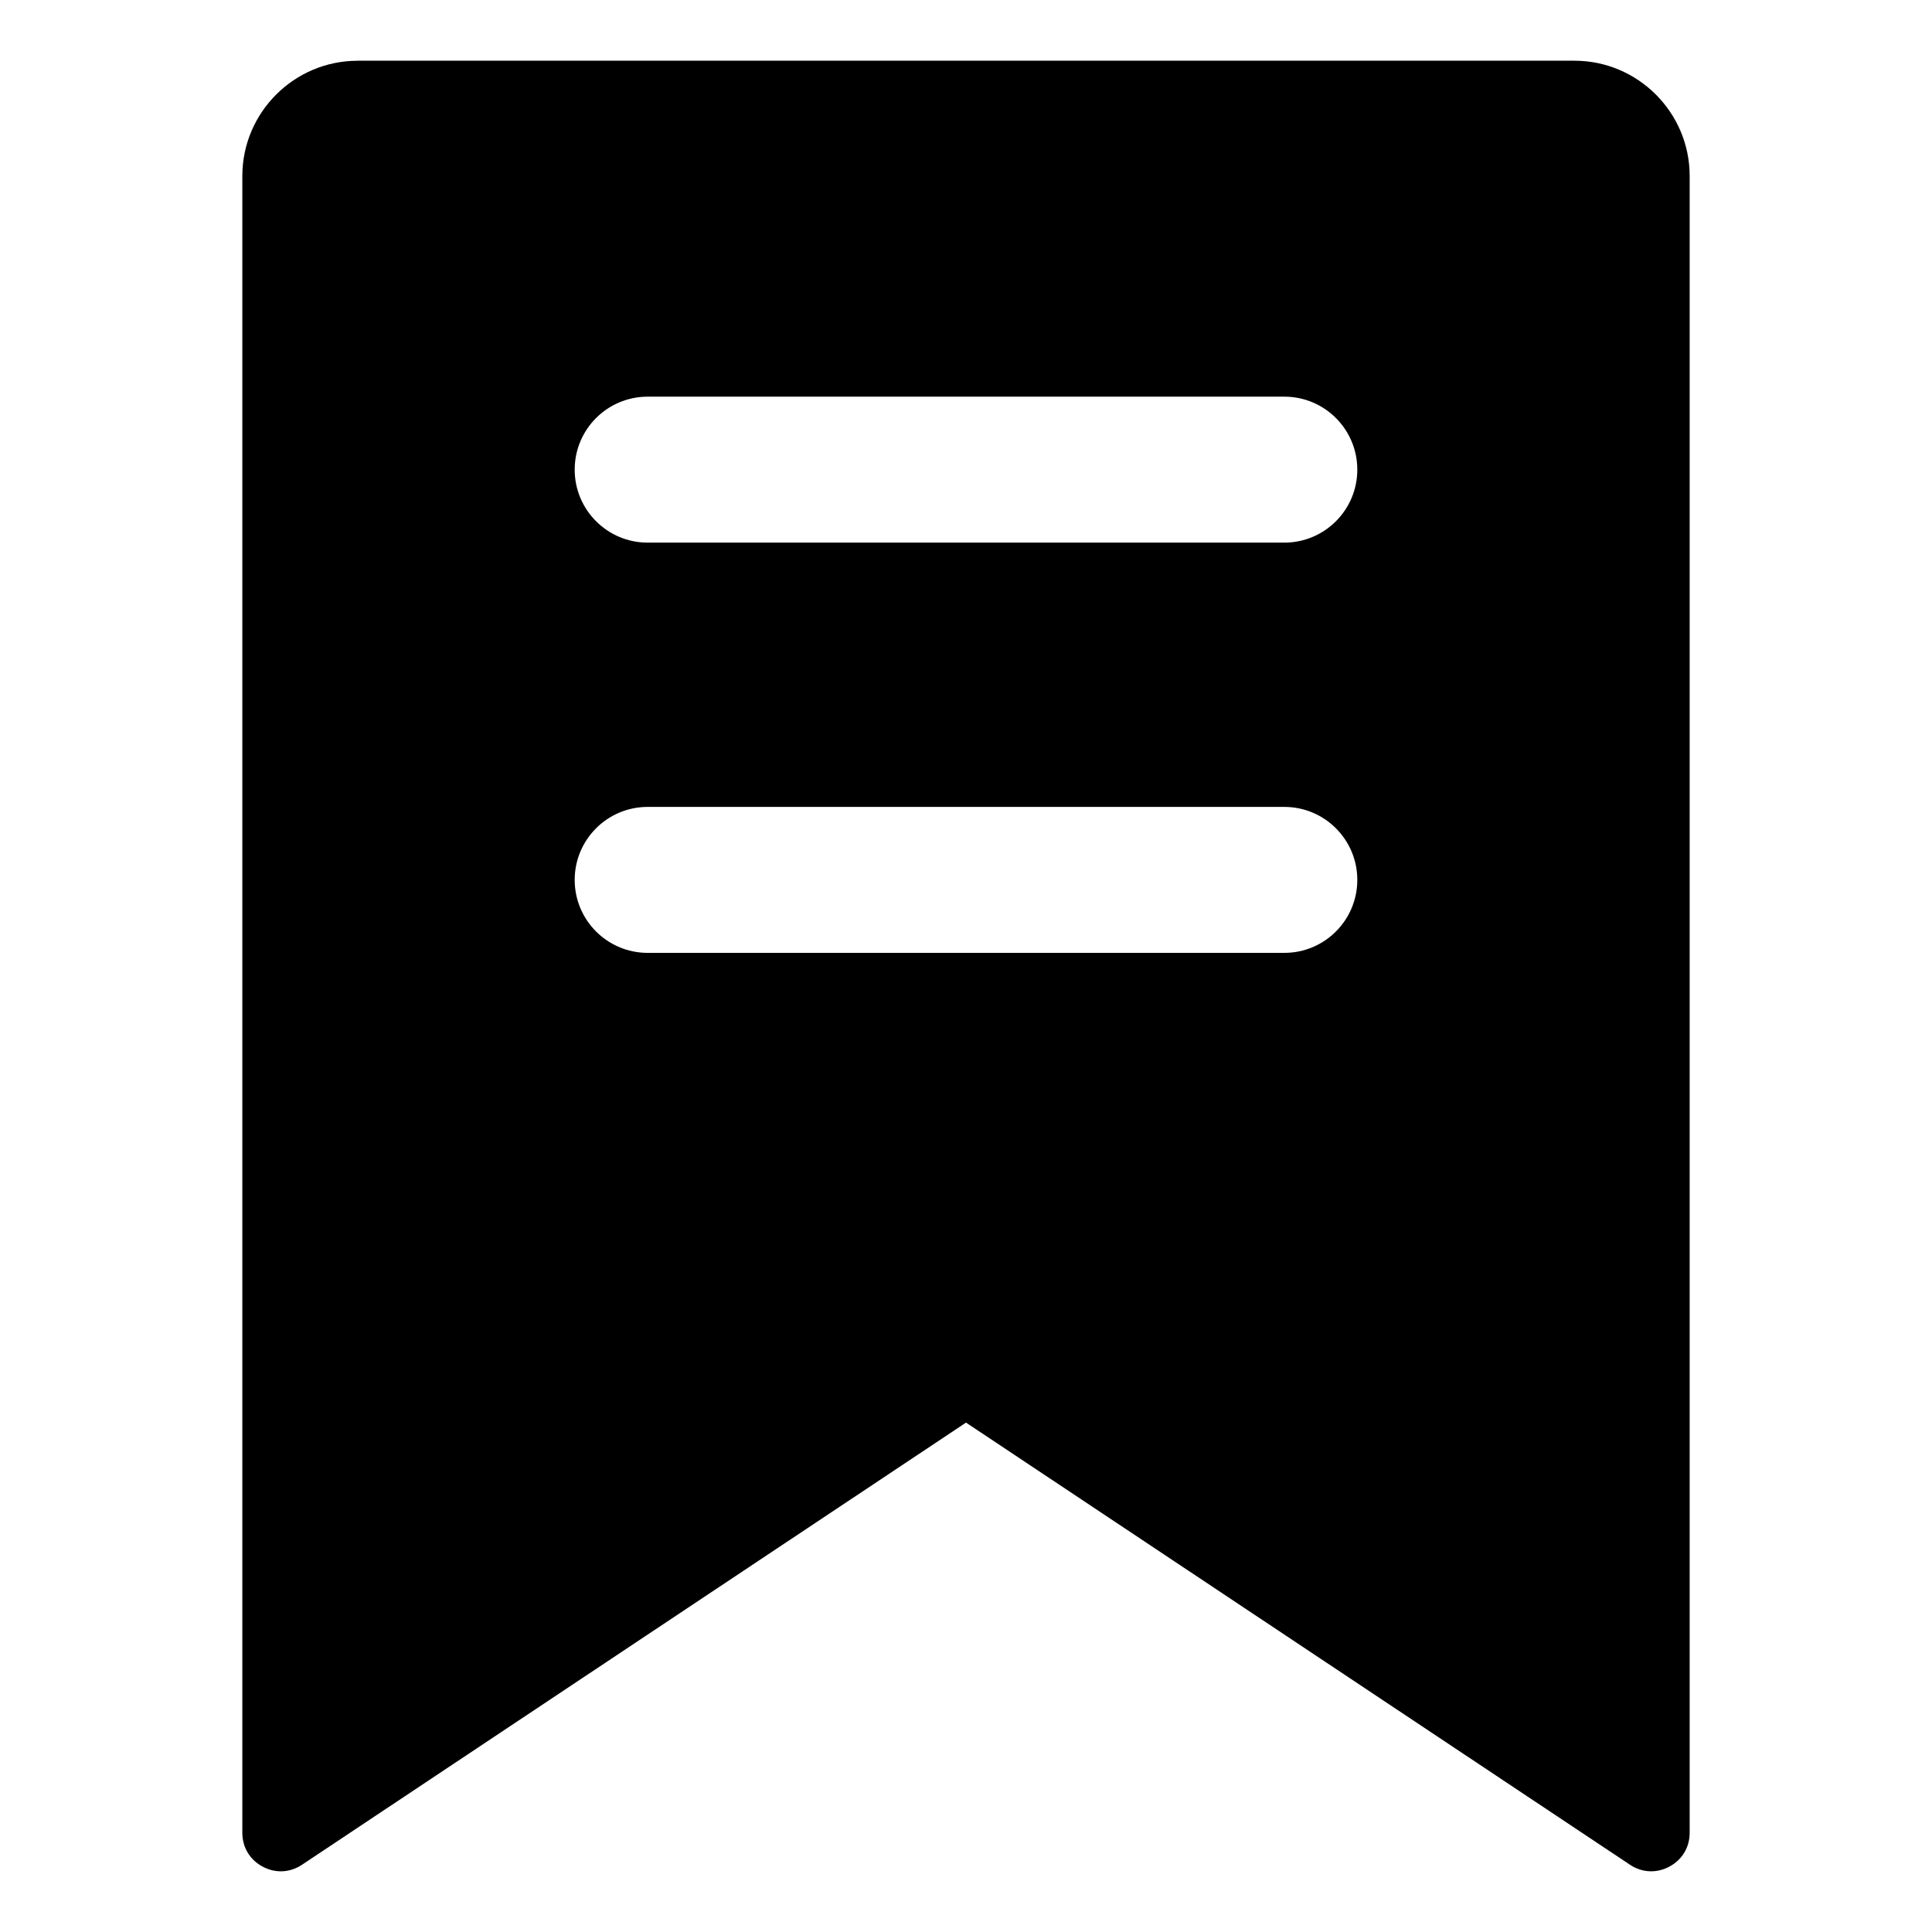
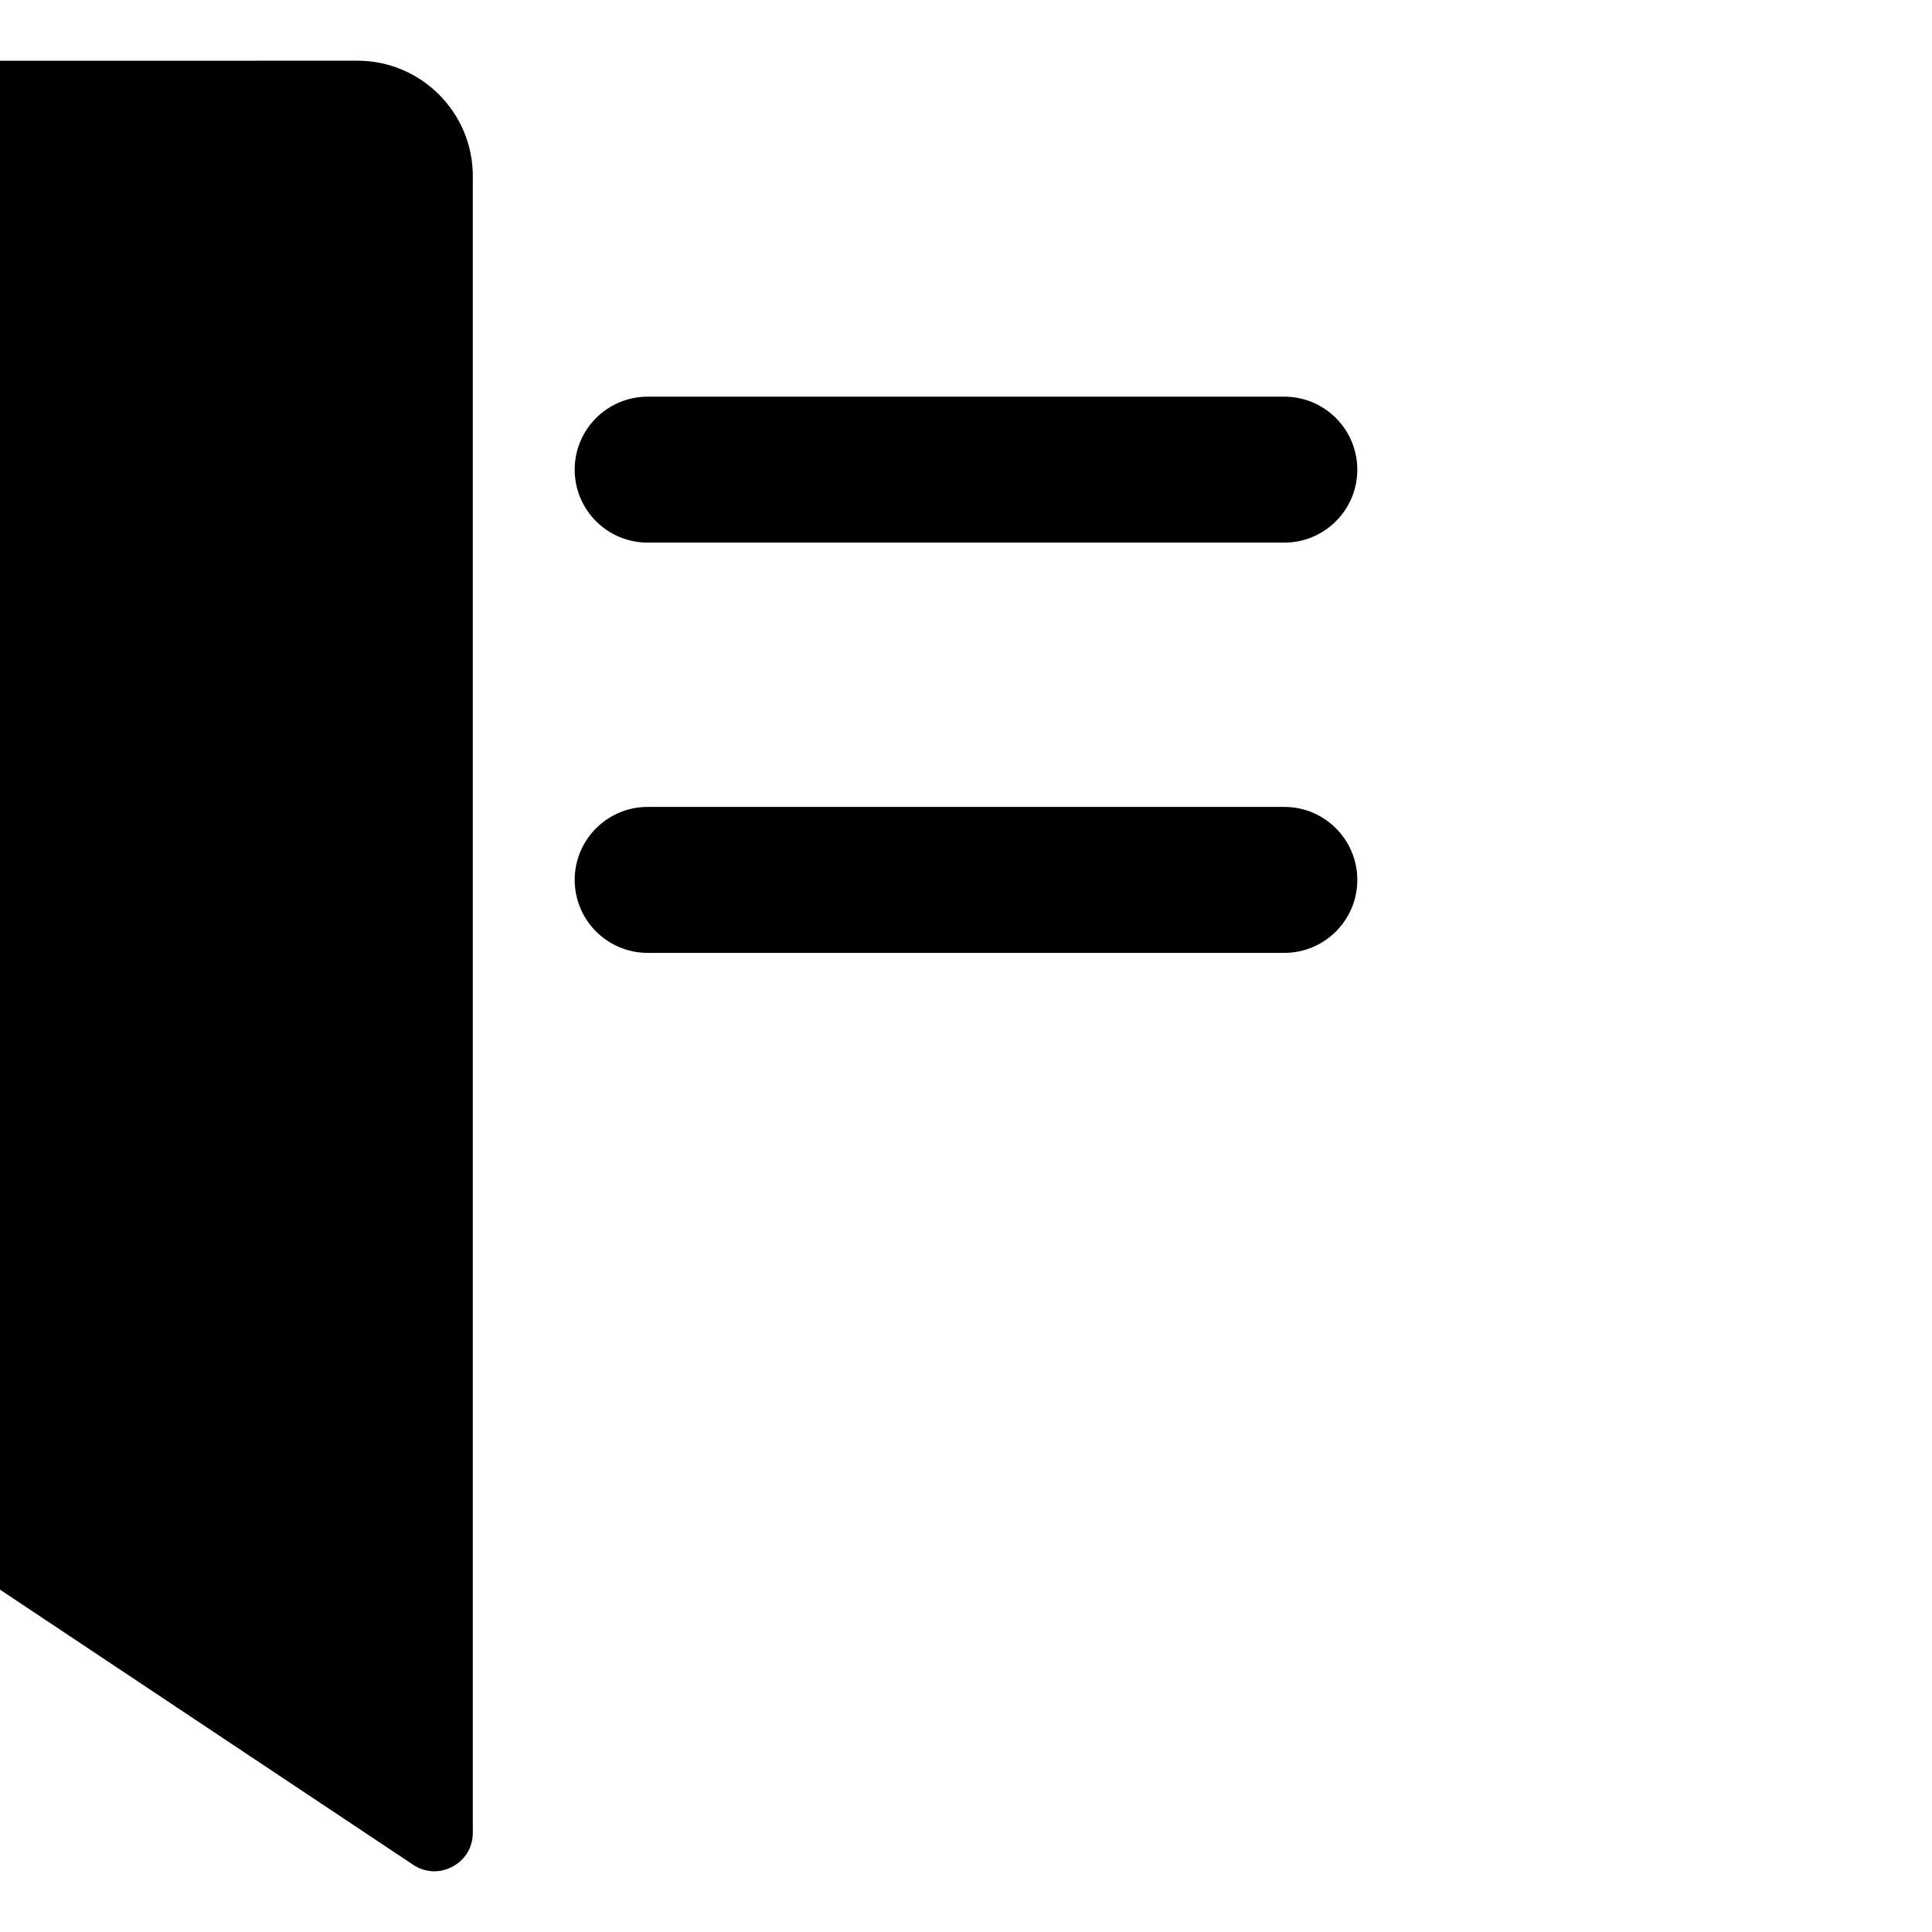
<svg xmlns="http://www.w3.org/2000/svg" fill="#000000" width="800px" height="800px" version="1.1" viewBox="144 144 512 512">
-   <path d="m238.76 160.09h322.48c16.82 0 30.539 13.719 30.539 30.539v439.07c0 3.852-1.977 7.152-5.375 8.973-3.394 1.816-7.242 1.633-10.449-0.5l-175.95-117.17-175.96 117.17c-3.207 2.137-7.055 2.32-10.449 0.5-3.394-1.816-5.375-5.121-5.375-8.973v-439.06c0.004-16.82 13.723-30.539 30.543-30.539zm76.879 236.43h168.72c10.68 0 19.34-8.66 19.34-19.34 0-10.68-8.66-19.34-19.34-19.34h-168.72c-10.68 0-19.34 8.66-19.34 19.34 0 10.68 8.66 19.34 19.34 19.34zm0-108.72h168.72c10.68 0 19.34-8.66 19.34-19.34 0-10.68-8.66-19.34-19.34-19.34h-168.72c-10.68 0-19.34 8.66-19.34 19.34 0 10.68 8.66 19.34 19.34 19.34z" fill-rule="evenodd" />
+   <path d="m238.76 160.09c16.82 0 30.539 13.719 30.539 30.539v439.07c0 3.852-1.977 7.152-5.375 8.973-3.394 1.816-7.242 1.633-10.449-0.5l-175.95-117.17-175.96 117.17c-3.207 2.137-7.055 2.32-10.449 0.5-3.394-1.816-5.375-5.121-5.375-8.973v-439.06c0.004-16.82 13.723-30.539 30.543-30.539zm76.879 236.43h168.72c10.68 0 19.34-8.66 19.34-19.34 0-10.68-8.66-19.34-19.34-19.34h-168.72c-10.68 0-19.34 8.66-19.34 19.34 0 10.68 8.66 19.34 19.34 19.34zm0-108.72h168.72c10.68 0 19.34-8.66 19.34-19.34 0-10.68-8.66-19.34-19.34-19.34h-168.72c-10.68 0-19.34 8.66-19.34 19.34 0 10.68 8.66 19.34 19.34 19.34z" fill-rule="evenodd" />
</svg>